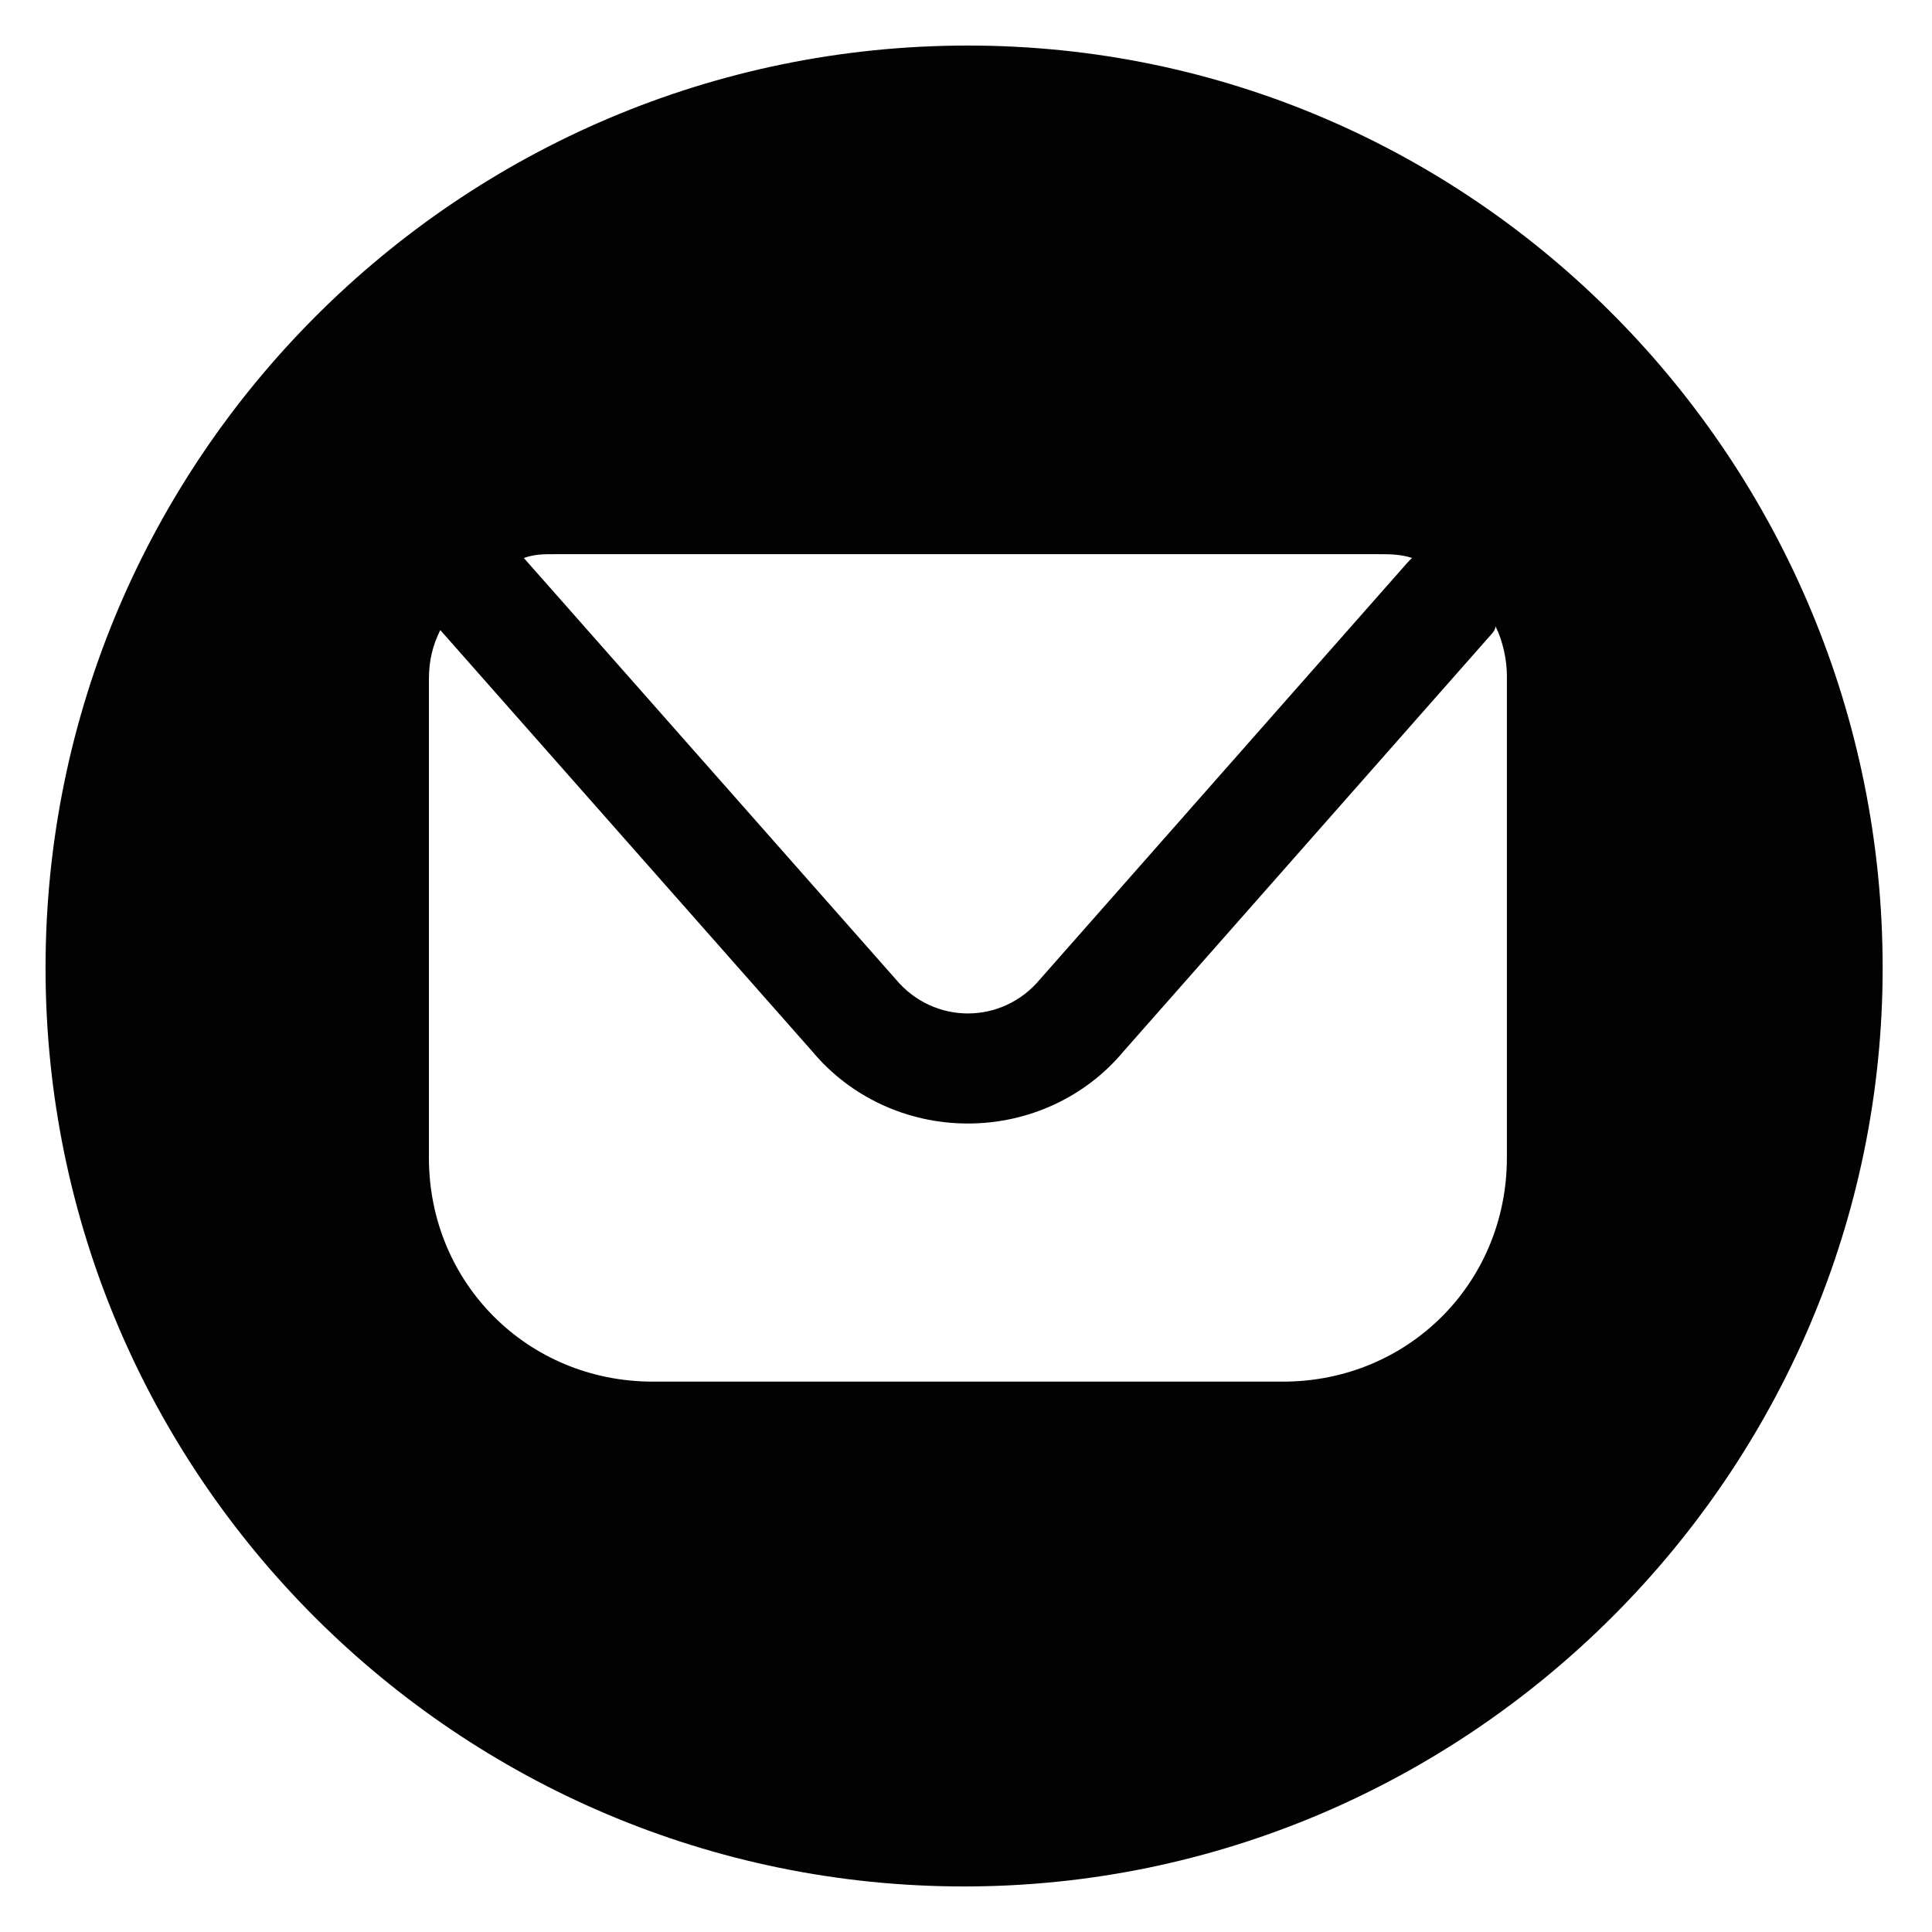
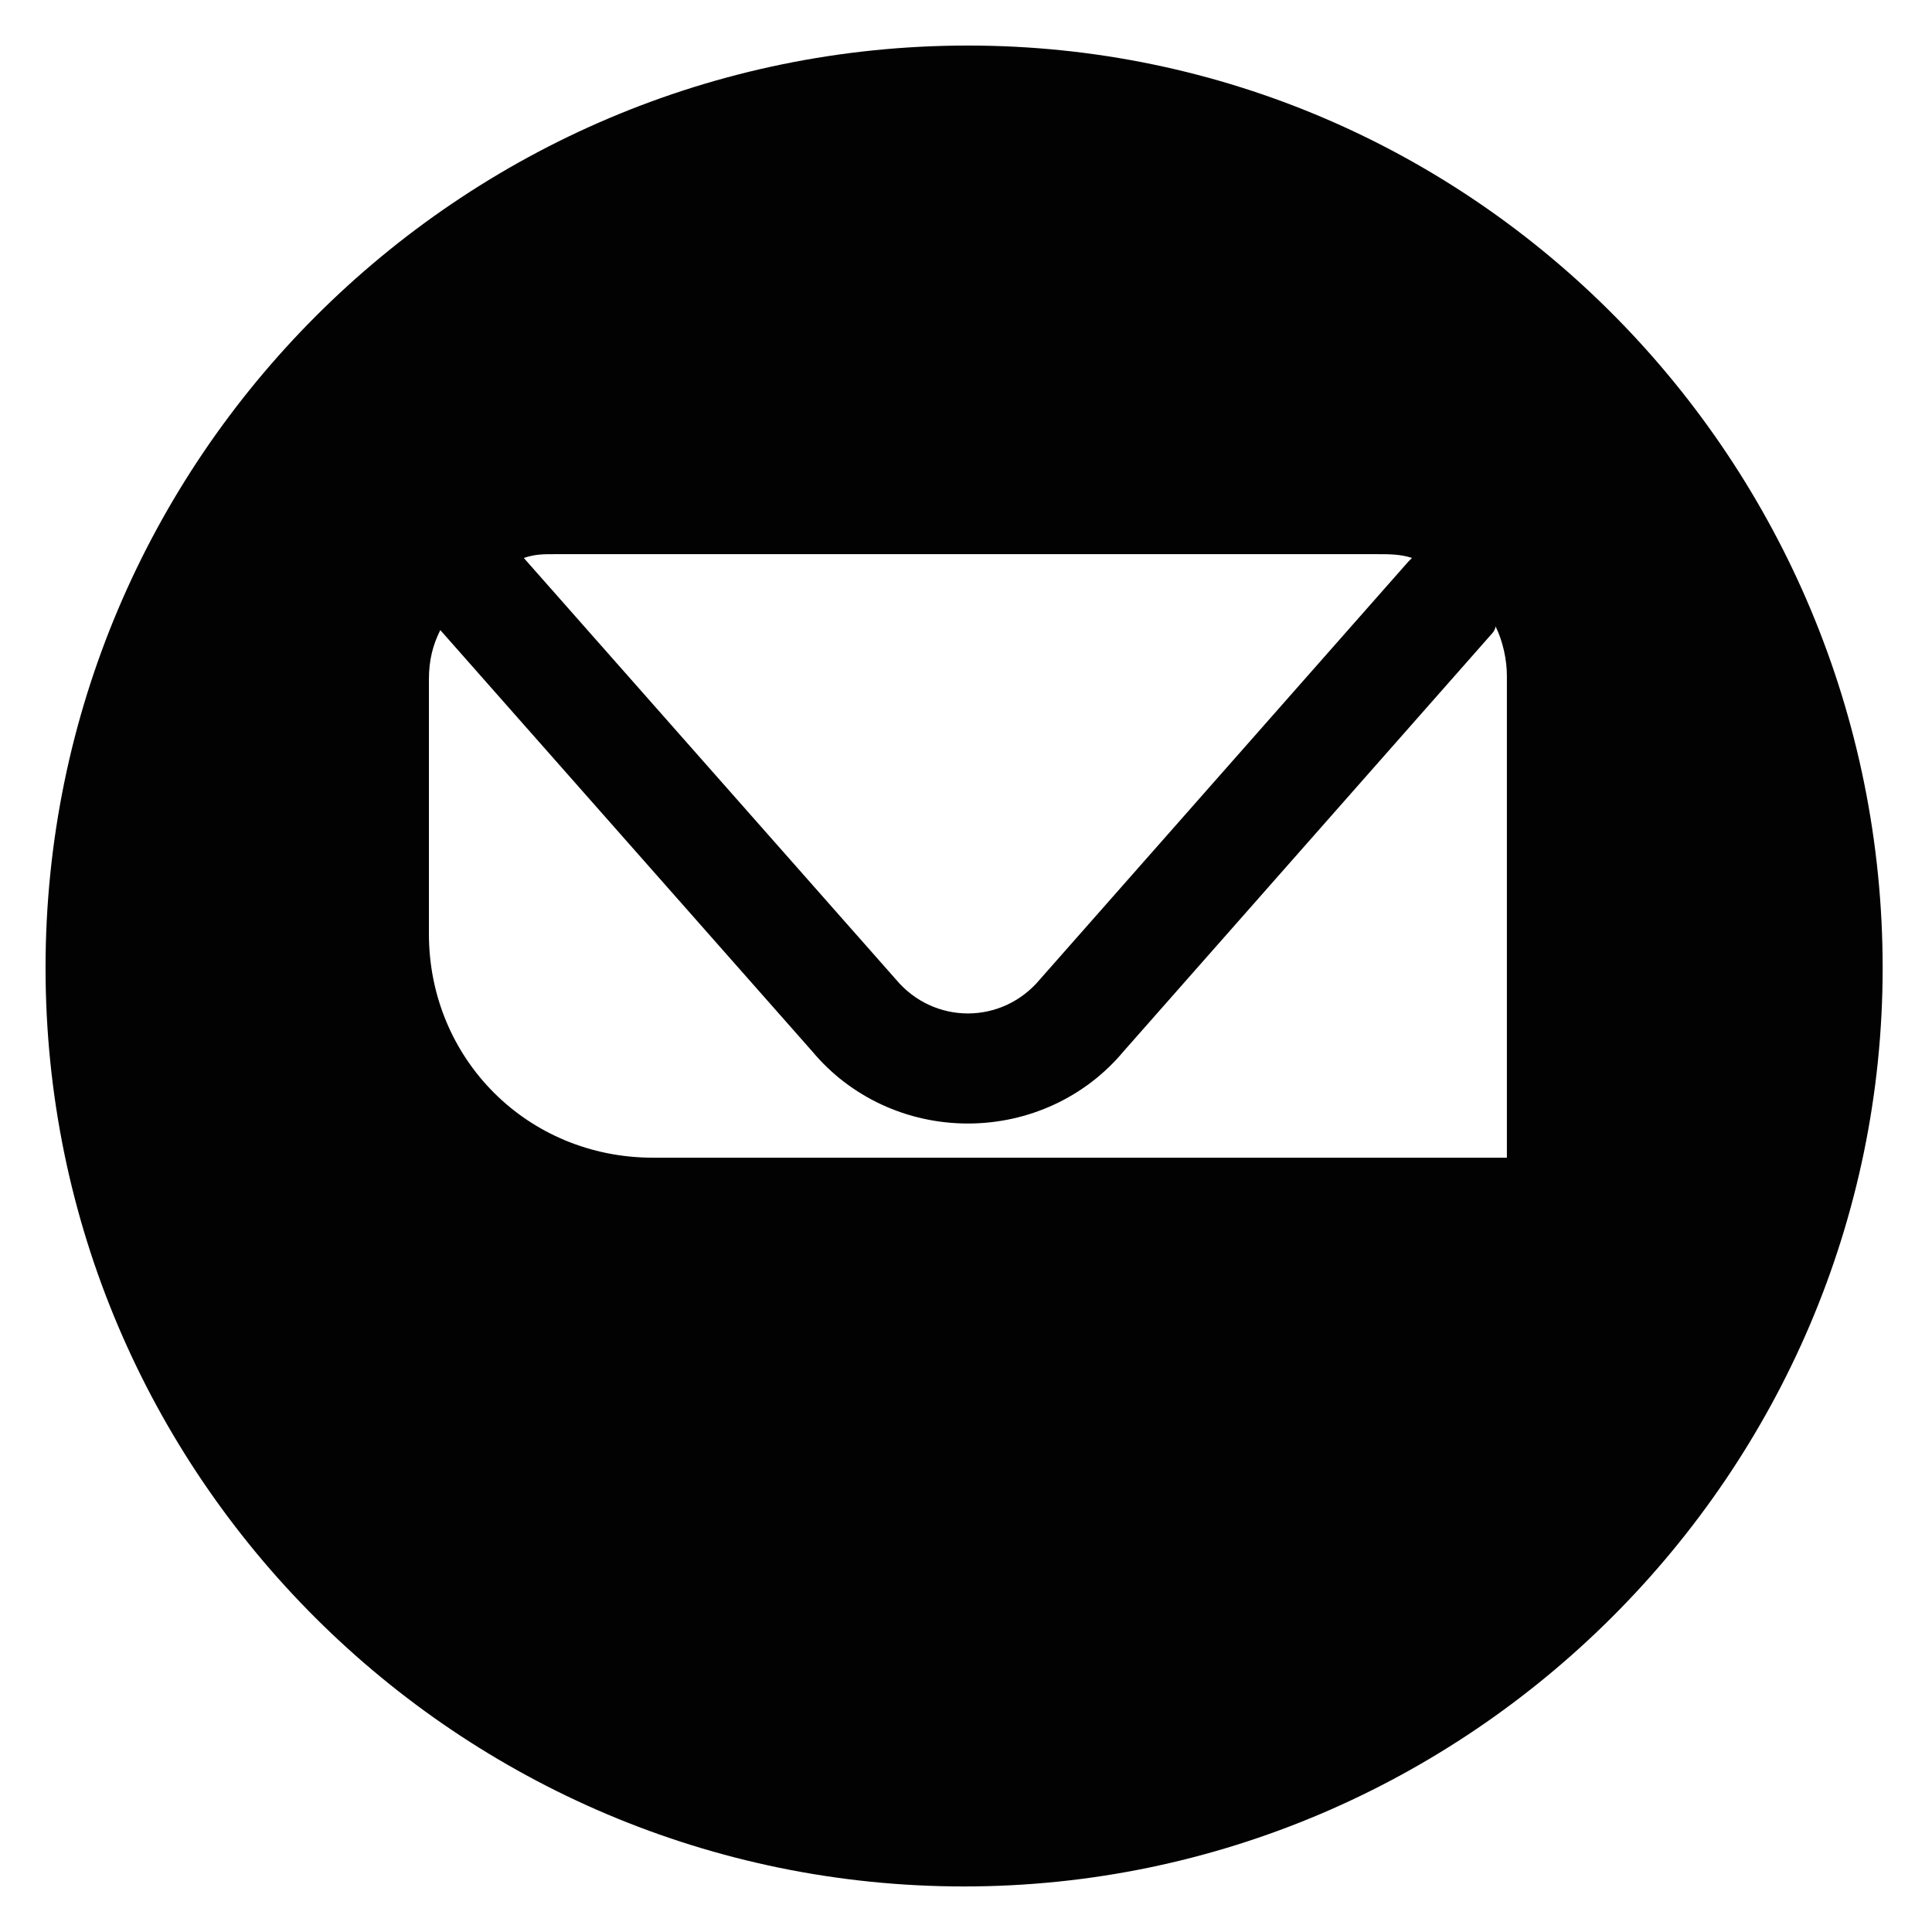
<svg xmlns="http://www.w3.org/2000/svg" version="1.1" id="Capa_1" x="0px" y="0px" viewBox="0 0 50.9 50.9" style="enable-background:new 0 0 50.9 50.9;" xml:space="preserve">
  <style type="text/css">
	.st0{fill:#020203;}
</style>
  <g>
-     <path class="st0" d="M25.5,1.2C12.1,1.2,1.2,12.1,1.2,25.5s10.9,24.2,24.2,24.2s24.2-10.9,24.2-24.2S38.9,1.2,25.5,1.2z M14.6,14.6   h21.7c0.3,0,0.6,0,0.9,0.1c0,0-0.1,0.1-0.1,0.1l-9.7,11c-0.5,0.6-1.2,0.9-1.9,0.9c-0.7,0-1.4-0.3-1.9-0.9l-9.8-11.1   C14.1,14.6,14.3,14.6,14.6,14.6z M39.7,30.5c0,3.3-2.6,5.9-5.9,5.9H17.2c-3.3,0-5.9-2.6-5.9-5.9V17.9c0-0.5,0.1-0.9,0.3-1.3   l9.8,11.1c1,1.2,2.5,1.9,4.1,1.9c1.6,0,3.1-0.7,4.1-1.9l9.7-11c0,0,0.1-0.1,0.1-0.2c0.2,0.4,0.3,0.9,0.3,1.3V30.5z" />
+     <path class="st0" d="M25.5,1.2C12.1,1.2,1.2,12.1,1.2,25.5s10.9,24.2,24.2,24.2s24.2-10.9,24.2-24.2S38.9,1.2,25.5,1.2z M14.6,14.6   h21.7c0.3,0,0.6,0,0.9,0.1c0,0-0.1,0.1-0.1,0.1l-9.7,11c-0.5,0.6-1.2,0.9-1.9,0.9c-0.7,0-1.4-0.3-1.9-0.9l-9.8-11.1   C14.1,14.6,14.3,14.6,14.6,14.6z M39.7,30.5H17.2c-3.3,0-5.9-2.6-5.9-5.9V17.9c0-0.5,0.1-0.9,0.3-1.3   l9.8,11.1c1,1.2,2.5,1.9,4.1,1.9c1.6,0,3.1-0.7,4.1-1.9l9.7-11c0,0,0.1-0.1,0.1-0.2c0.2,0.4,0.3,0.9,0.3,1.3V30.5z" />
  </g>
</svg>